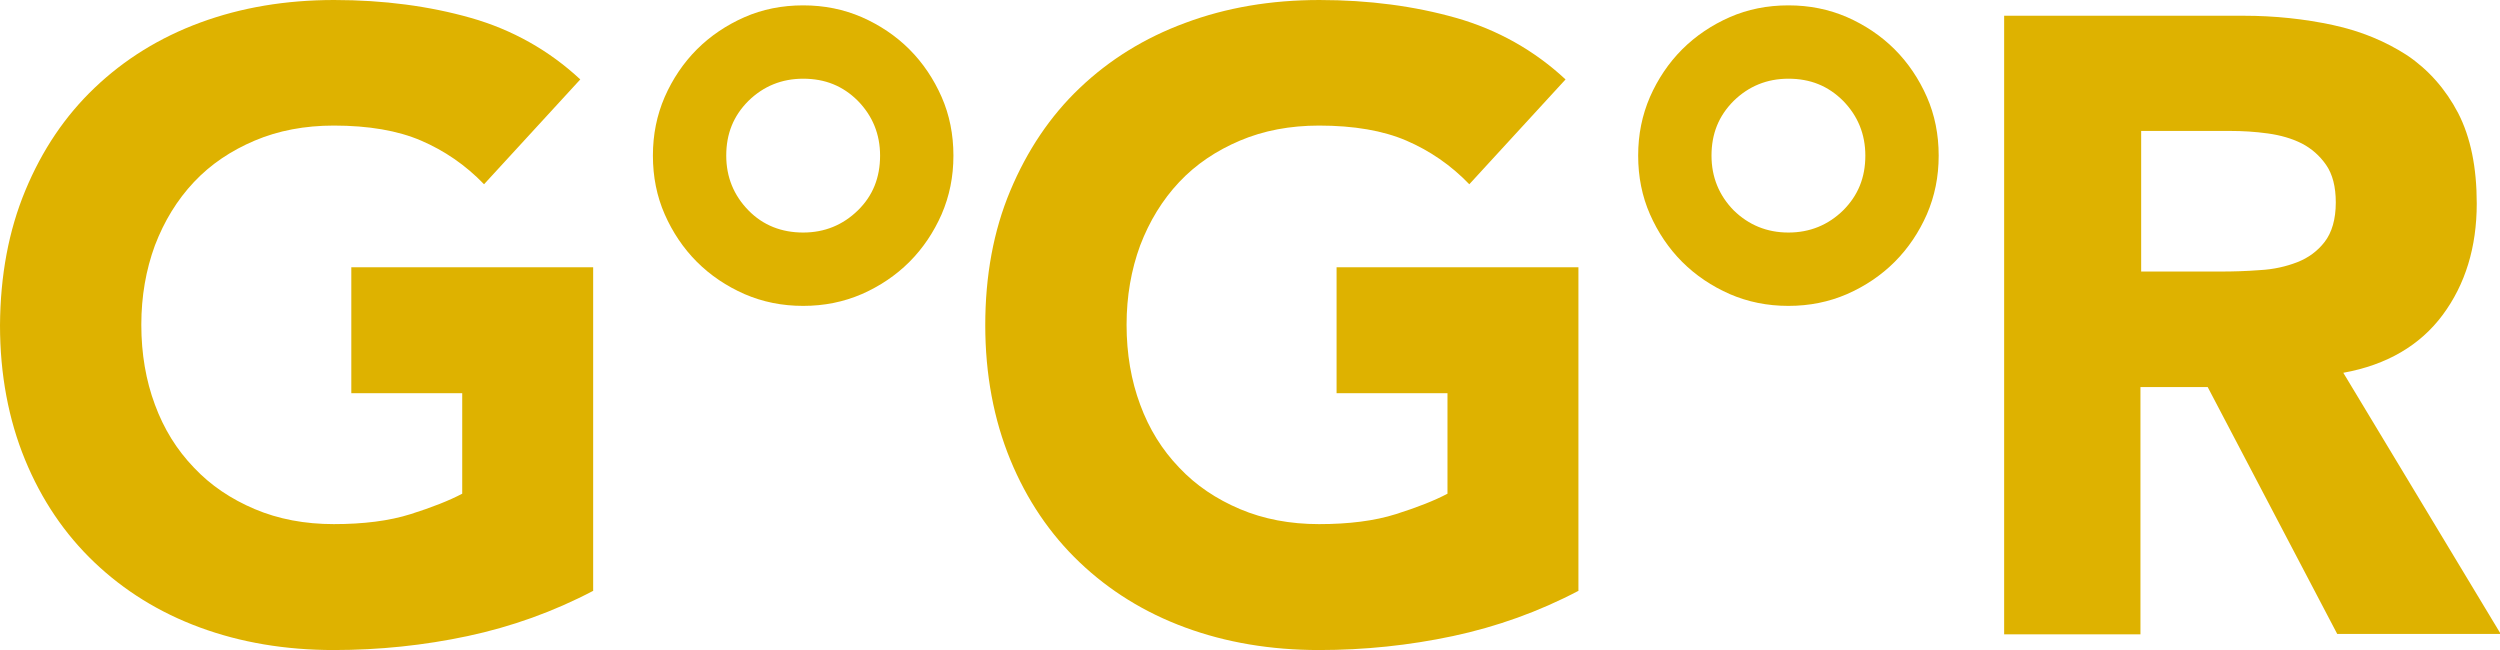
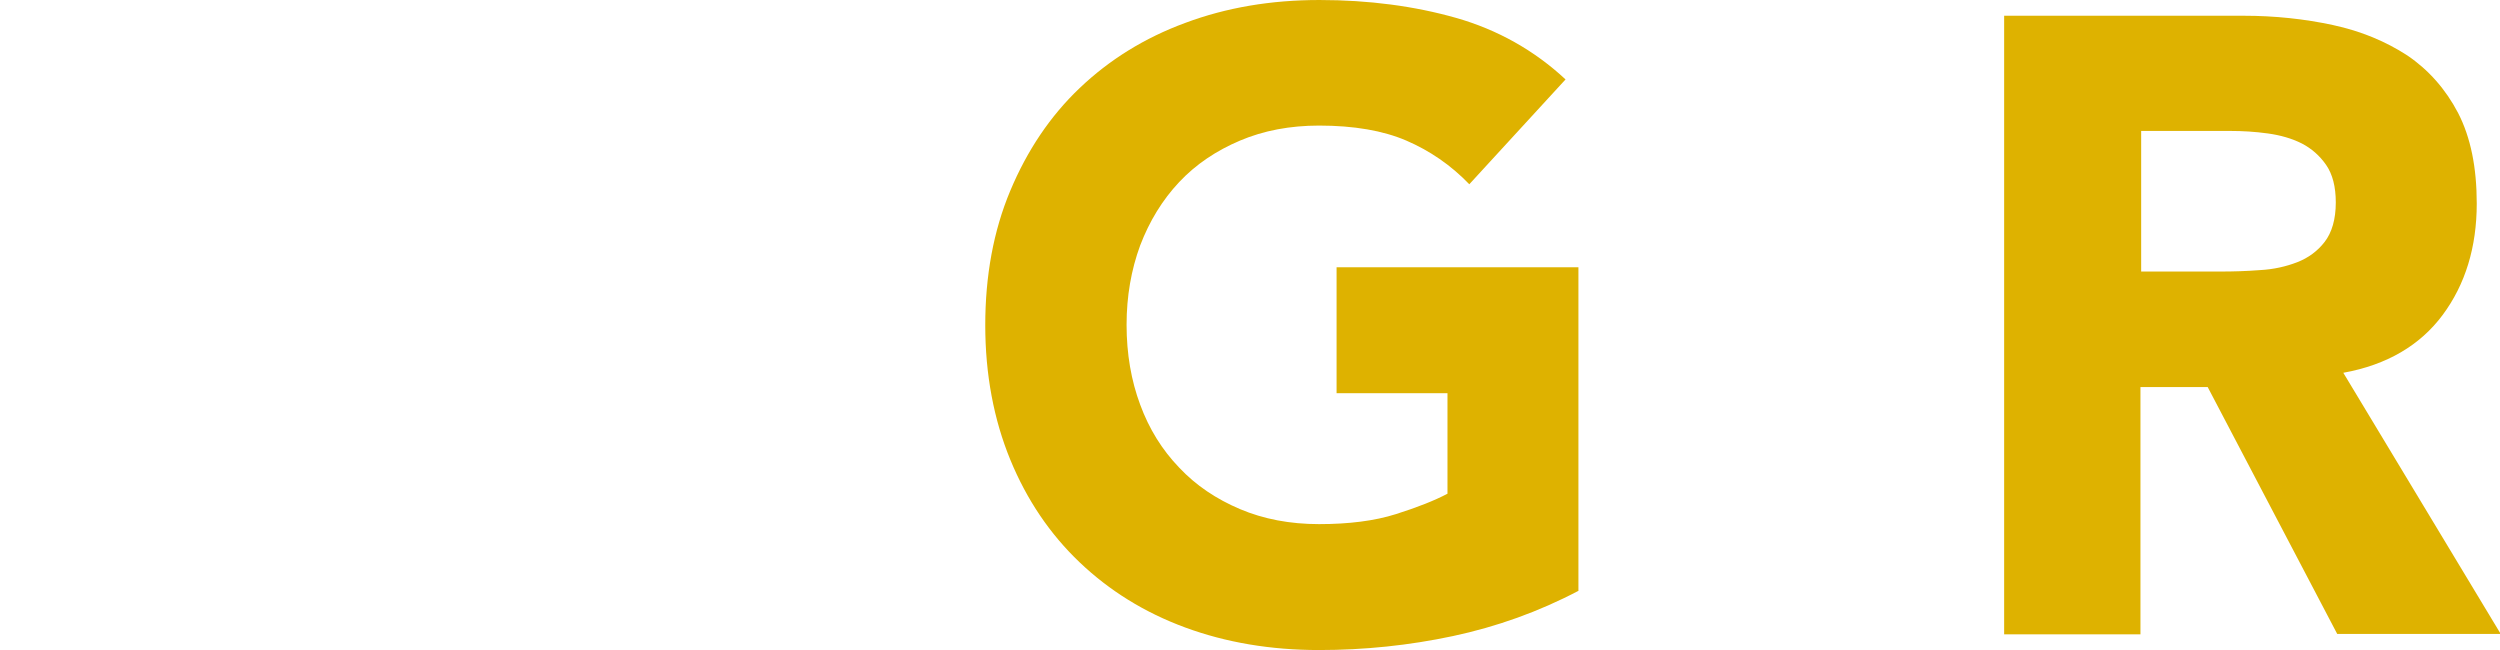
<svg xmlns="http://www.w3.org/2000/svg" version="1.1" id="Ebene_1" x="0px" y="0px" width="5669.291px" height="1474.111px" viewBox="0 0 5669.291 1474.111" enable-background="new 0 0 5669.291 1474.111" xml:space="preserve">
  <g>
-     <path fill="#DEB200" d="M1345.929,1339.439c-90.864,47.865-186.597,81.939-285.573,103.033   c-98.978,21.094-200.389,31.641-303.423,31.641c-109.524,0-210.935-17.037-303.422-51.111s-171.994-83.562-239.331-147.654   S94.109,1133.37,56.79,1042.506S0,849.419,0,737.461c0.811-112.769,19.471-214.18,57.602-305.855   c38.13-91.676,90.053-168.748,157.39-232.841c67.337-64.092,146.844-113.58,239.331-147.654   C546.809,17.036,648.22-0.001,757.744-0.001c111.958,0,215.803,13.792,309.912,40.564s177.673,73.828,248.255,139.542   l-218.237,237.708c-42.187-43.81-90.053-76.262-142.786-98.978s-119.26-34.074-197.955-34.074   c-65.714,0-125.749,11.358-179.295,34.074c-53.545,22.716-99.788,53.545-137.919,94.109s-67.337,88.431-88.431,143.599   c-20.282,55.168-30.829,115.203-30.829,180.106c0,65.714,10.547,126.561,30.829,180.917   c20.282,55.168,49.489,102.223,88.431,142.787c38.131,40.564,84.374,71.394,137.919,94.109   c53.546,22.717,113.581,34.074,179.295,34.074c67.337,0,125.75-7.301,174.428-22.716c48.677-15.414,87.619-30.829,116.825-46.243   V891.607h-251.5V606.032h548.432v733.406H1345.929z" />
-     <path fill="#DEB200" d="M1821.344,693.652c-47.865,0-91.675-8.924-133.051-26.772c-40.564-17.849-77.072-42.187-107.901-73.016   s-55.168-67.337-73.017-107.901c-17.848-40.564-26.771-85.186-26.771-133.052s8.924-91.676,26.771-133.052   c17.849-40.564,42.188-77.072,73.017-107.901s67.337-55.167,107.901-73.016s85.186-26.772,133.051-26.772   c47.867,0,91.676,8.924,133.053,26.772c40.564,17.849,77.072,42.187,107.9,73.016c30.83,30.829,55.168,67.337,73.017,107.901   s26.772,85.186,26.772,133.052s-8.925,91.676-26.772,133.052c-17.849,40.564-42.188,77.072-73.017,107.901   c-30.828,30.829-67.337,55.168-107.901,73.016C1913.02,684.728,1869.211,693.652,1821.344,693.652z M1821.344,527.337   c48.678,0,90.054-17.037,124.128-50.3s50.3-74.639,50.3-124.127c0-48.678-17.037-90.053-50.3-124.127   c-34.074-34.074-74.639-50.3-124.128-50.3c-48.677,0-90.053,17.037-124.127,50.3c-34.074,34.074-50.3,74.639-50.3,124.127   c0,48.678,17.037,90.053,50.3,124.127C1730.48,511.112,1772.667,527.337,1821.344,527.337z" />
    <path fill="#DEB200" d="M3580.22,1339.439c-90.864,47.865-186.597,81.939-285.573,103.033   c-98.978,21.094-200.389,31.641-303.423,31.641c-109.524,0-210.935-17.037-303.422-51.111s-171.993-83.562-239.331-147.654   c-67.336-64.092-120.07-141.977-157.39-232.841s-56.79-193.087-56.79-305.045s18.659-214.18,56.79-305.044   c38.131-90.865,90.054-168.749,157.39-232.841c67.338-64.092,146.844-113.58,239.331-147.654   c93.298-34.886,194.709-51.923,304.233-51.923c111.958,0,215.803,13.792,309.912,40.564   c94.11,26.772,177.673,73.828,248.255,139.542l-218.236,237.708c-42.188-43.81-90.054-76.262-142.787-98.978   s-119.26-34.074-197.954-34.074c-65.715,0-125.75,11.358-179.296,34.074c-53.545,22.716-99.788,53.545-137.919,94.109   s-67.337,88.431-88.431,143.599c-20.282,55.168-30.829,115.203-30.829,180.106c0,65.714,10.547,126.561,30.829,180.917   c20.282,55.168,49.489,102.223,88.431,142.787c38.131,40.564,84.374,71.394,137.919,94.109   c53.546,22.717,113.581,34.074,179.296,34.074c67.336,0,125.749-7.301,174.427-22.716c48.677-15.414,87.619-30.829,116.825-46.243   V891.607h-251.499V606.032h548.432v733.406H3580.22z" />
-     <path fill="#DEB200" d="M4055.636,693.652c-47.866,0-91.676-8.924-133.052-26.772c-40.564-17.849-77.072-42.187-107.901-73.016   s-55.168-67.337-73.017-107.901c-17.848-40.564-26.771-85.186-26.771-133.052s8.924-91.676,26.771-133.052   c17.849-40.564,42.188-77.072,73.017-107.901s67.337-55.167,107.901-73.016s85.186-26.772,133.052-26.772   s91.675,8.924,133.051,26.772c40.565,17.849,77.073,42.187,107.901,73.016c30.83,30.829,55.168,67.337,73.017,107.901   s26.772,85.186,26.772,133.052s-8.924,91.676-26.772,133.052c-17.849,40.564-42.187,77.072-73.017,107.901   c-30.828,30.829-67.336,55.168-107.901,73.016C4147.311,684.728,4103.502,693.652,4055.636,693.652z M4055.636,527.337   c48.677,0,90.053-17.037,124.127-50.3c34.074-34.074,50.3-74.639,50.3-124.127c0-48.678-17.037-90.053-50.3-124.127   c-34.074-34.074-74.639-50.3-124.127-50.3c-48.678,0-90.054,17.037-124.128,50.3c-34.074,34.074-50.3,74.639-50.3,124.127   c0,48.678,17.037,90.053,50.3,124.127C3965.582,510.3,4006.958,527.337,4055.636,527.337z" />
    <path fill="#DEB200" d="M4544.843,35.697h542.753c71.392,0,138.729,7.301,202.822,21.094   c64.091,13.791,120.069,37.318,168.748,68.959c47.866,32.451,86.808,76.262,115.203,130.617   c28.395,55.168,42.188,123.316,42.188,205.257c0,98.978-25.961,183.352-77.072,252.311   c-51.11,68.96-126.562,113.581-225.539,131.429l356.968,592.242h-370.76l-293.687-559.79h-152.522v560.601h-309.101   L4544.843,35.697L4544.843,35.697z M4853.944,615.768h182.54c27.584,0,56.79-0.811,88.431-3.245   c30.829-1.622,59.223-8.112,84.374-17.848c25.149-9.736,46.244-25.15,62.47-46.244c16.226-21.093,25.148-51.111,25.148-89.241   c0-35.697-7.301-64.092-21.903-85.186c-14.604-21.094-33.263-37.319-55.168-48.678c-22.716-11.358-47.866-18.659-77.072-22.716   s-57.602-5.679-85.186-5.679h-202.012v318.836H4853.944z" />
  </g>
</svg>